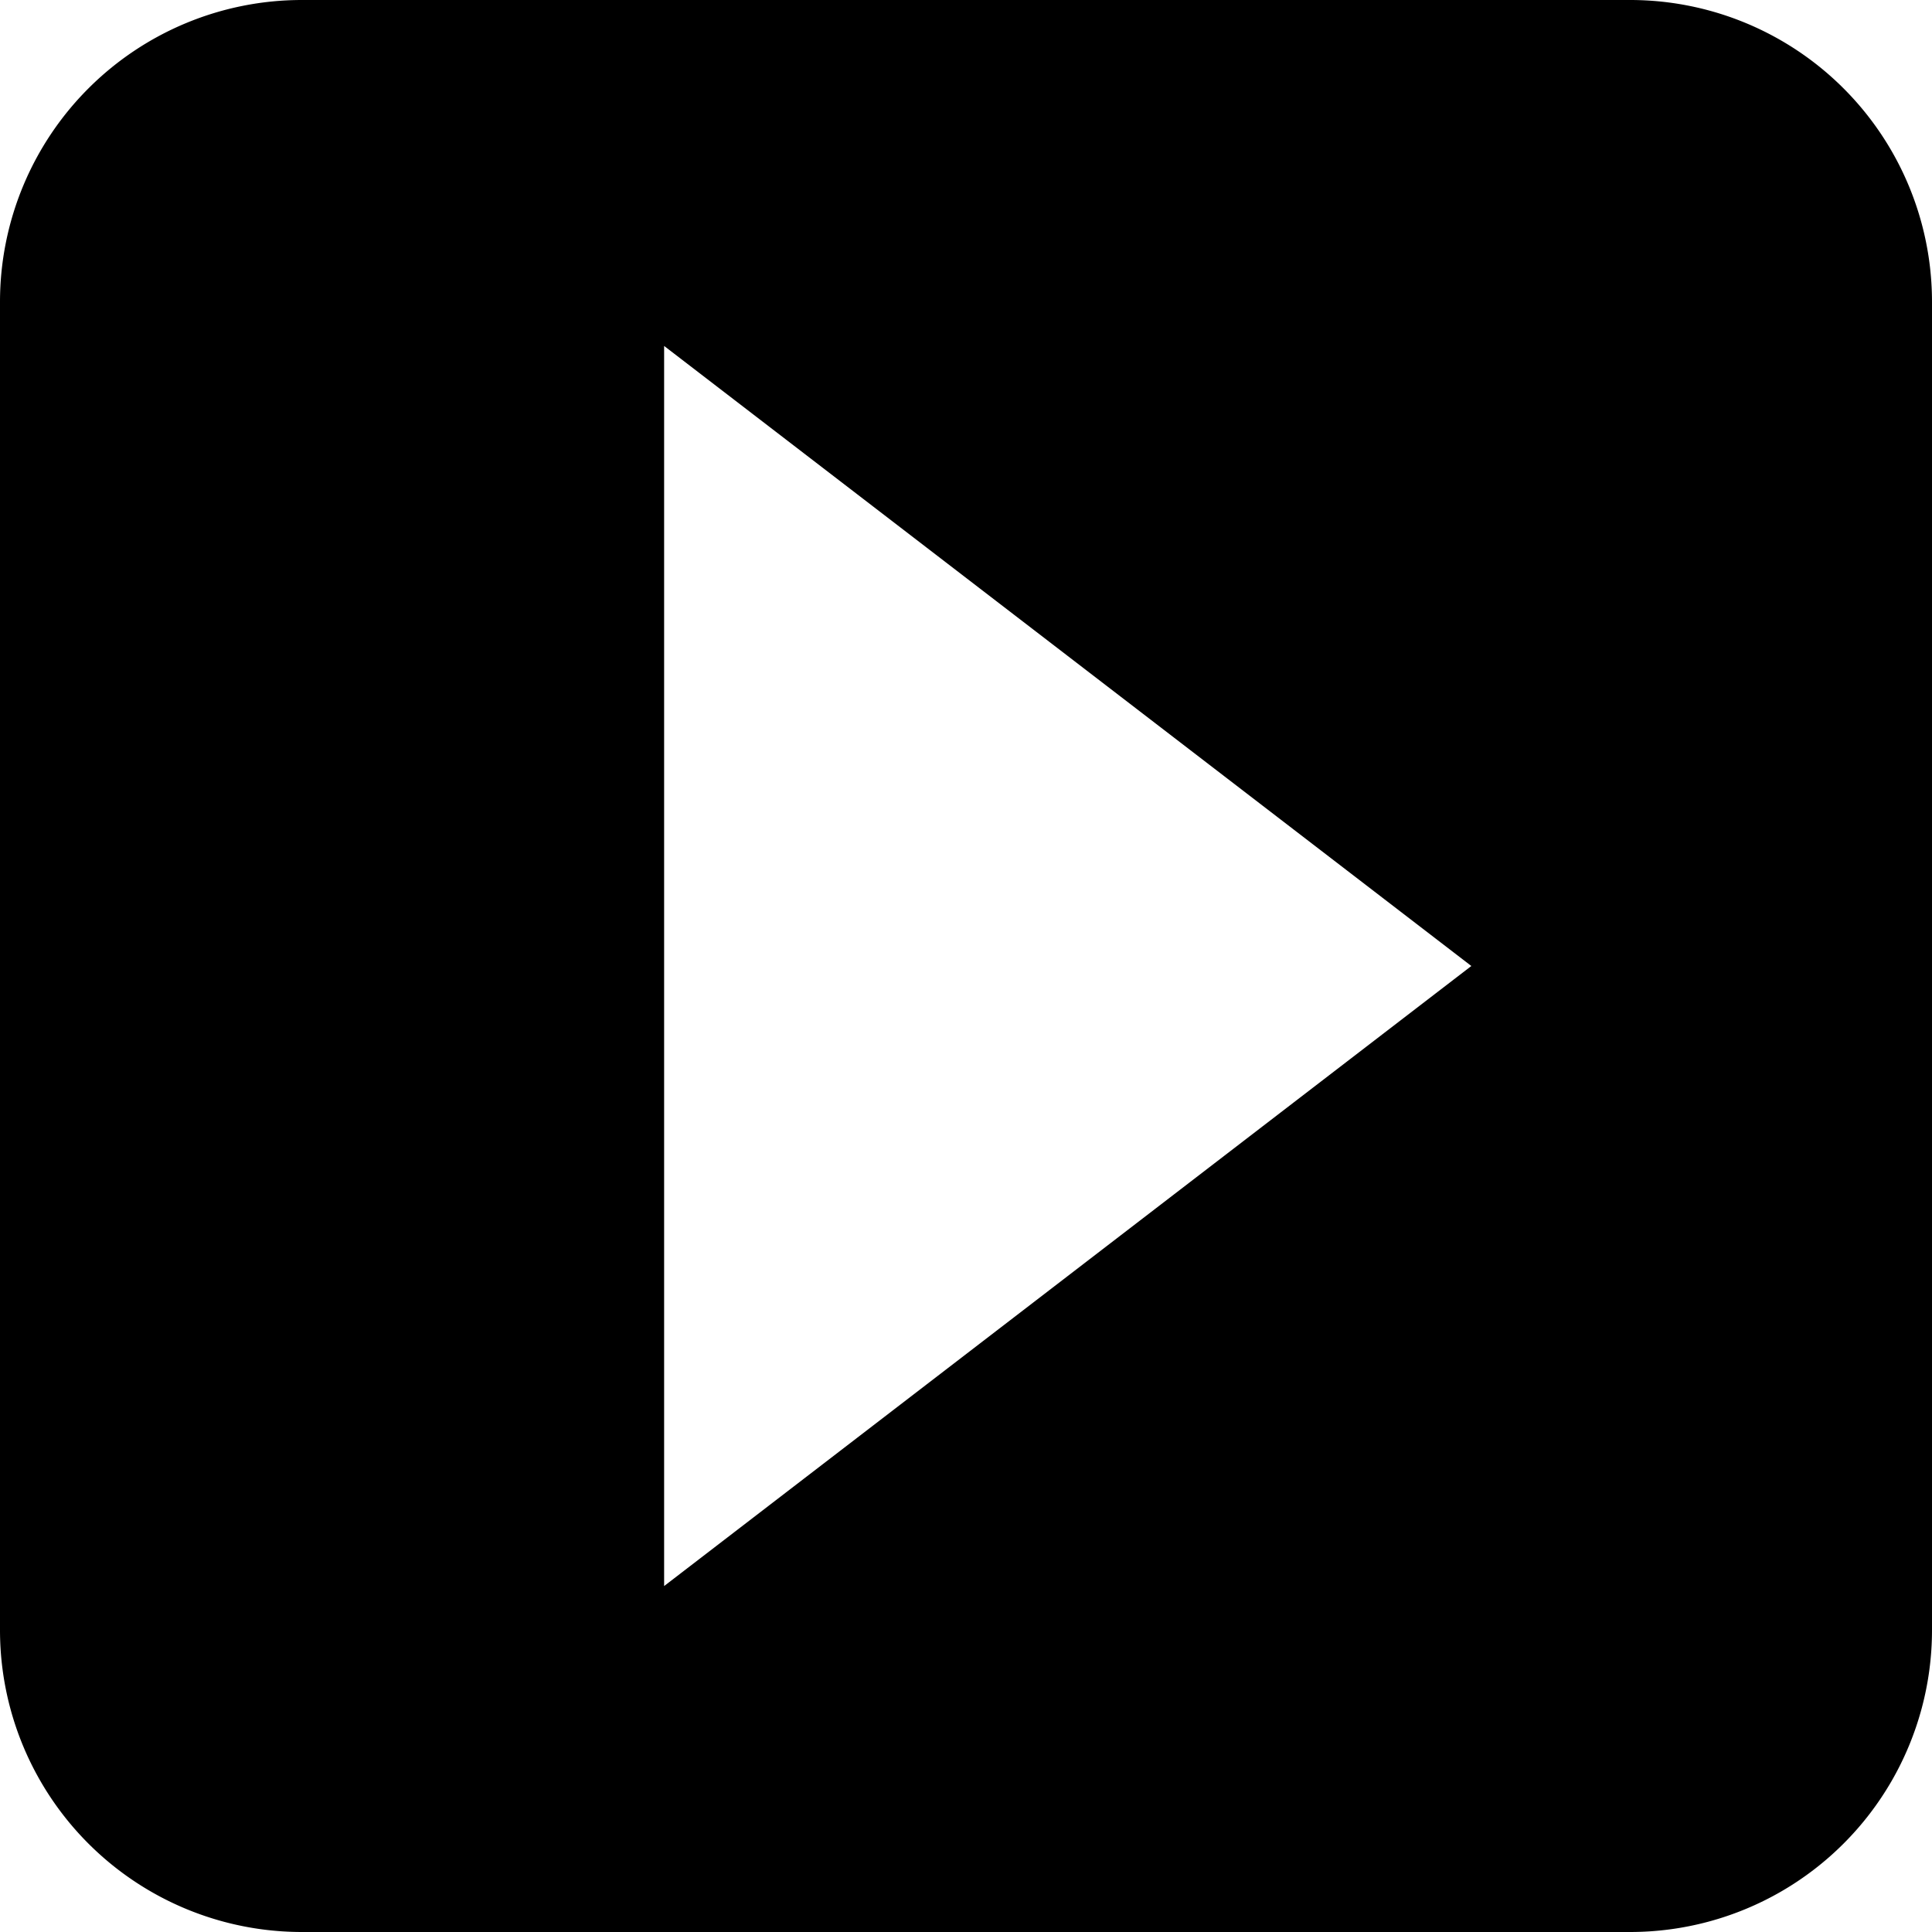
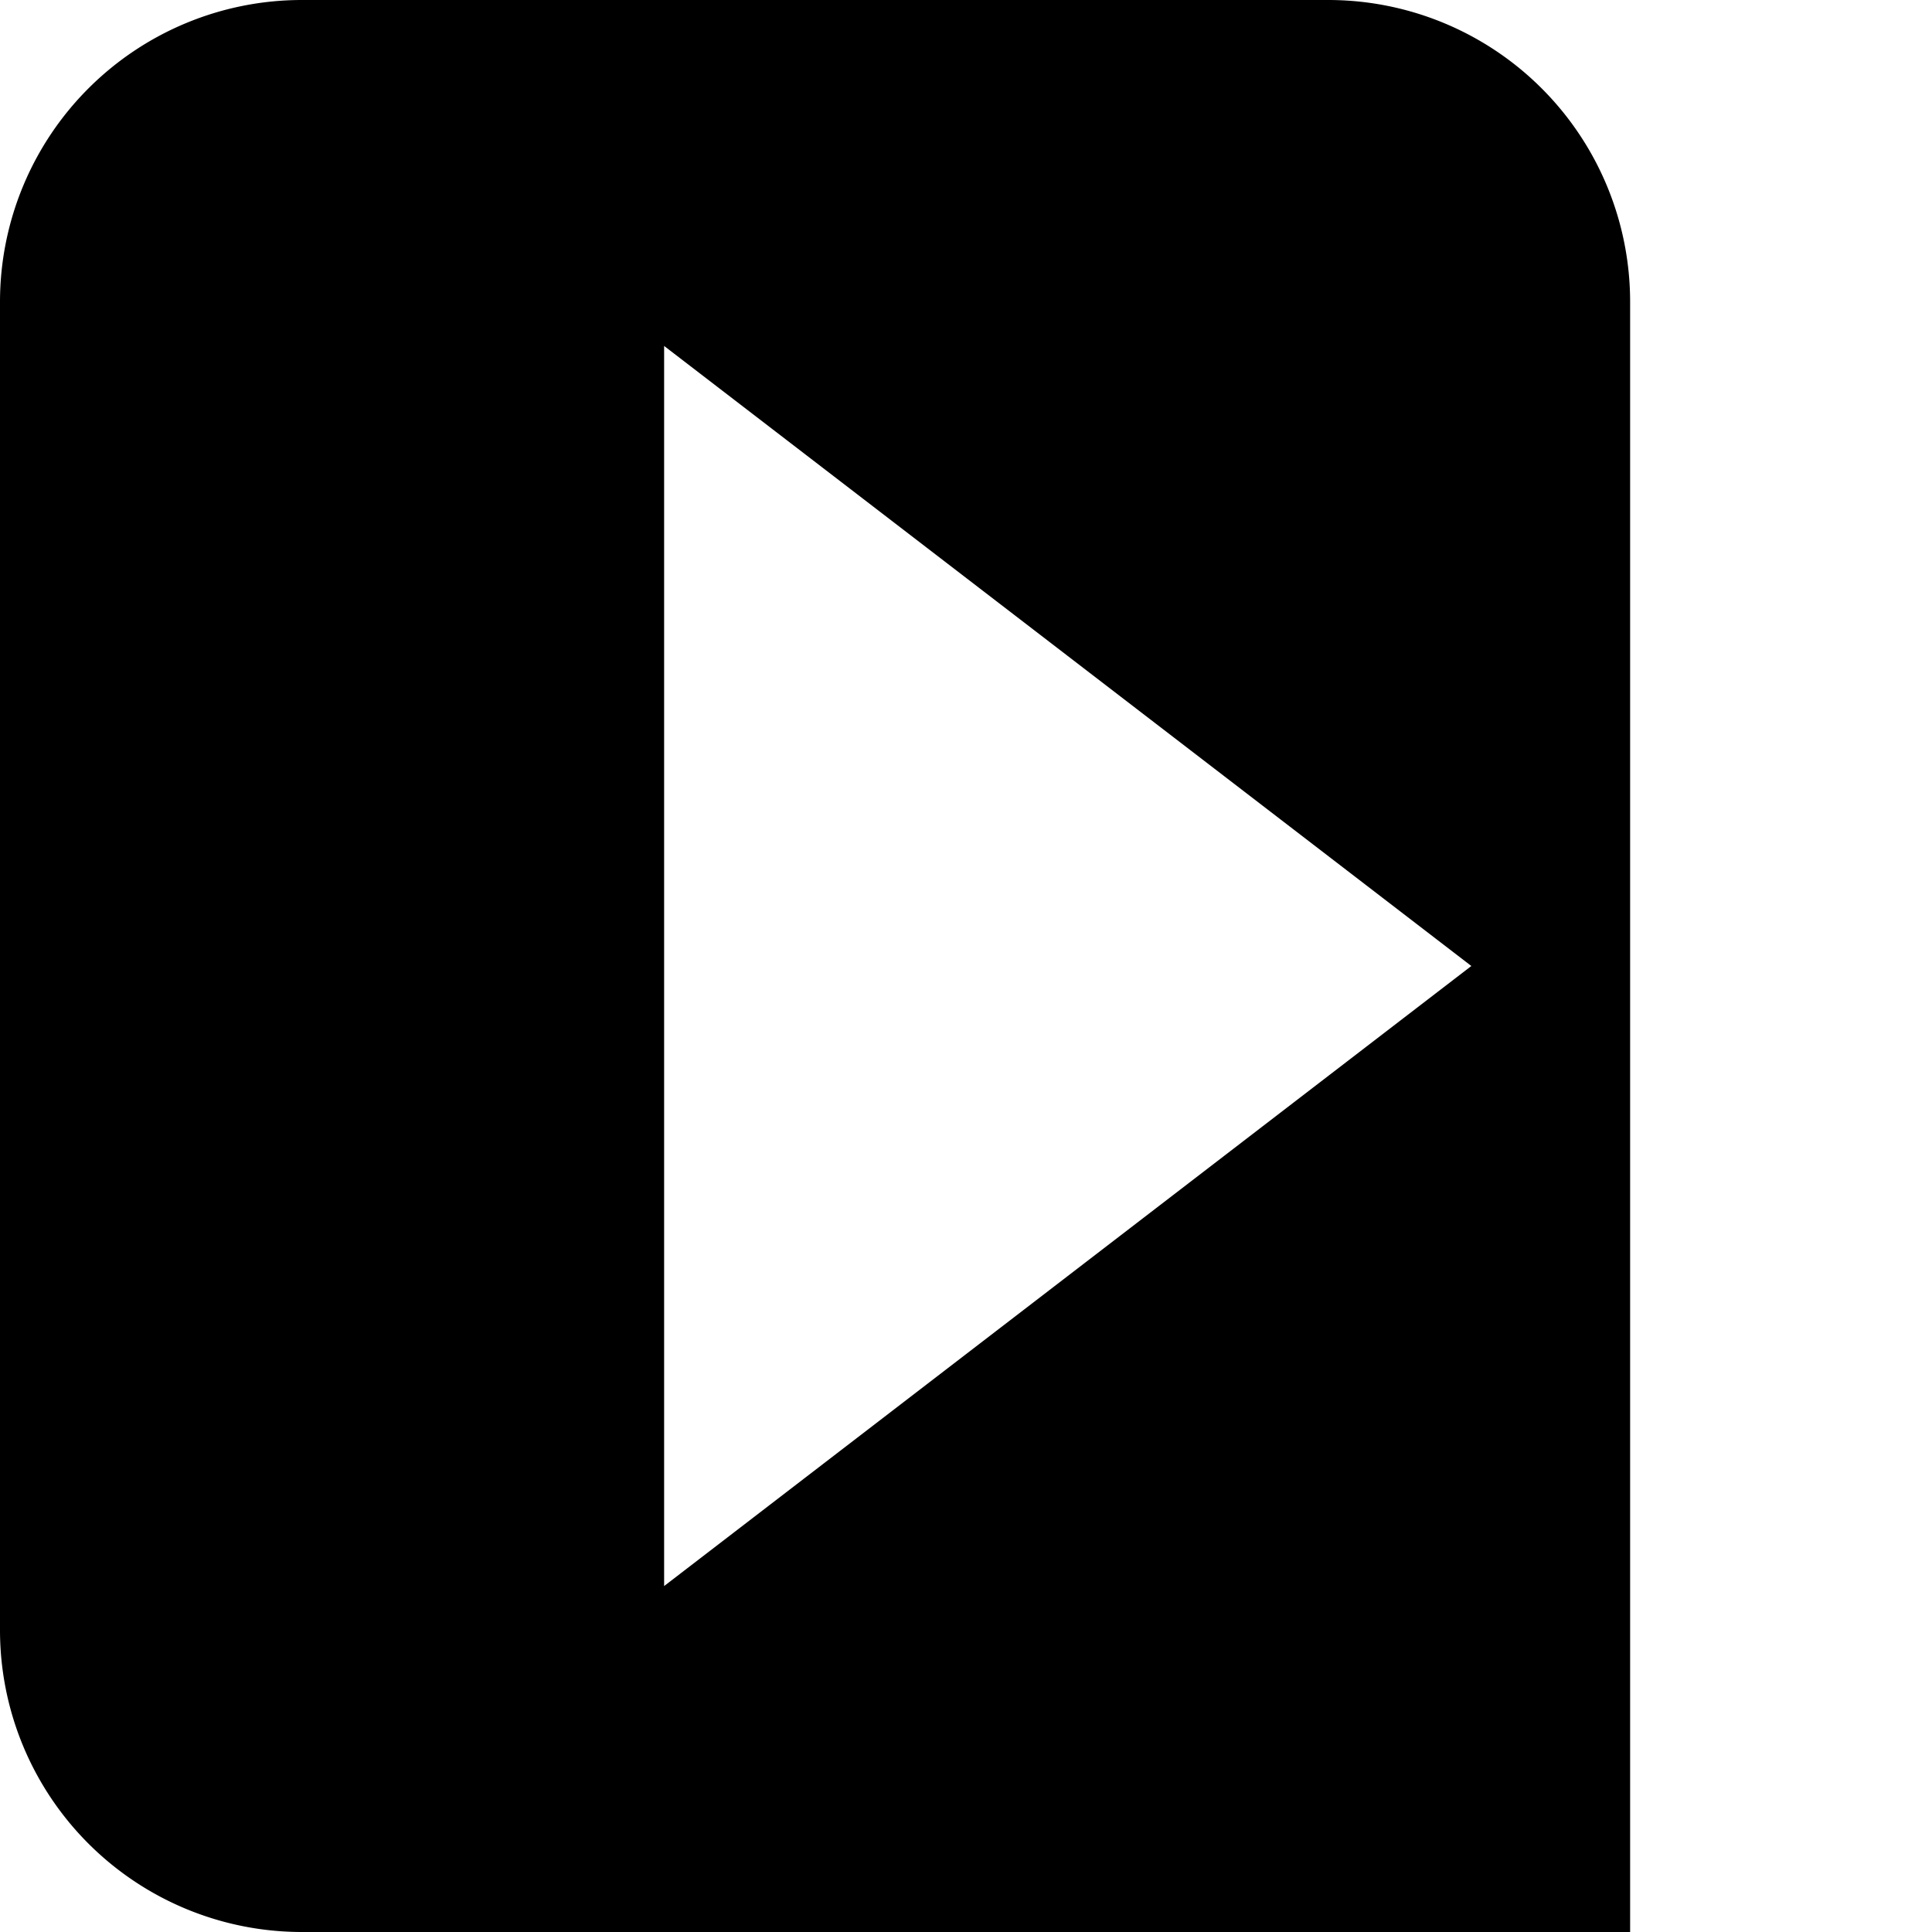
<svg xmlns="http://www.w3.org/2000/svg" viewBox="0 0 32 32">
  <g data-name="レイヤー 2">
-     <path d="M27 0H5a5 5 0 0 0-5 5v22a5 5 0 0 0 5 5h22a5 5 0 0 0 5-5V5a5 5 0 0 0-5-5zM11 26.27V5.73L24.37 16z" fill-rule="evenodd" data-name="レイヤー 1" />
+     <path d="M27 0H5a5 5 0 0 0-5 5v22a5 5 0 0 0 5 5h22V5a5 5 0 0 0-5-5zM11 26.27V5.73L24.37 16z" fill-rule="evenodd" data-name="レイヤー 1" />
  </g>
</svg>